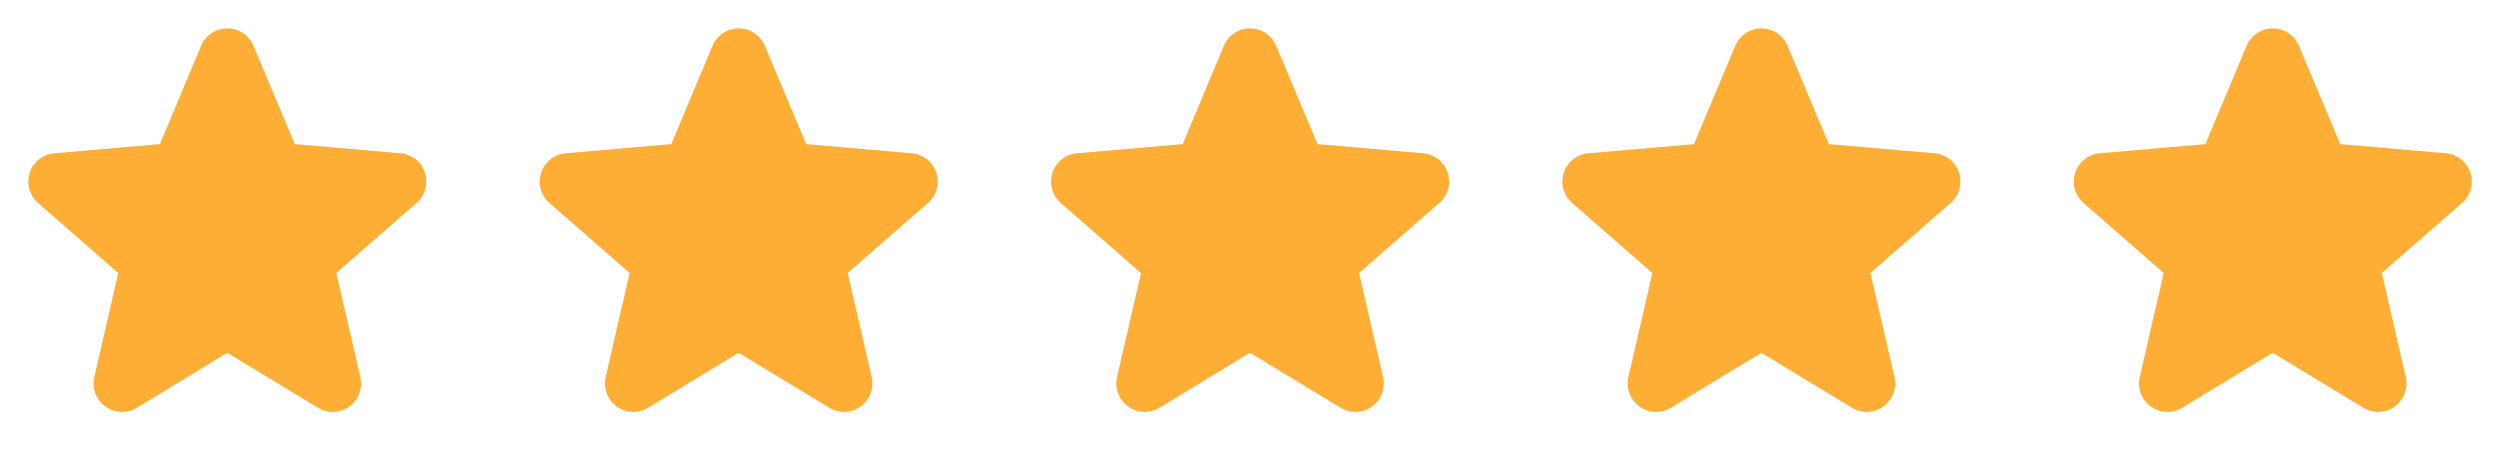
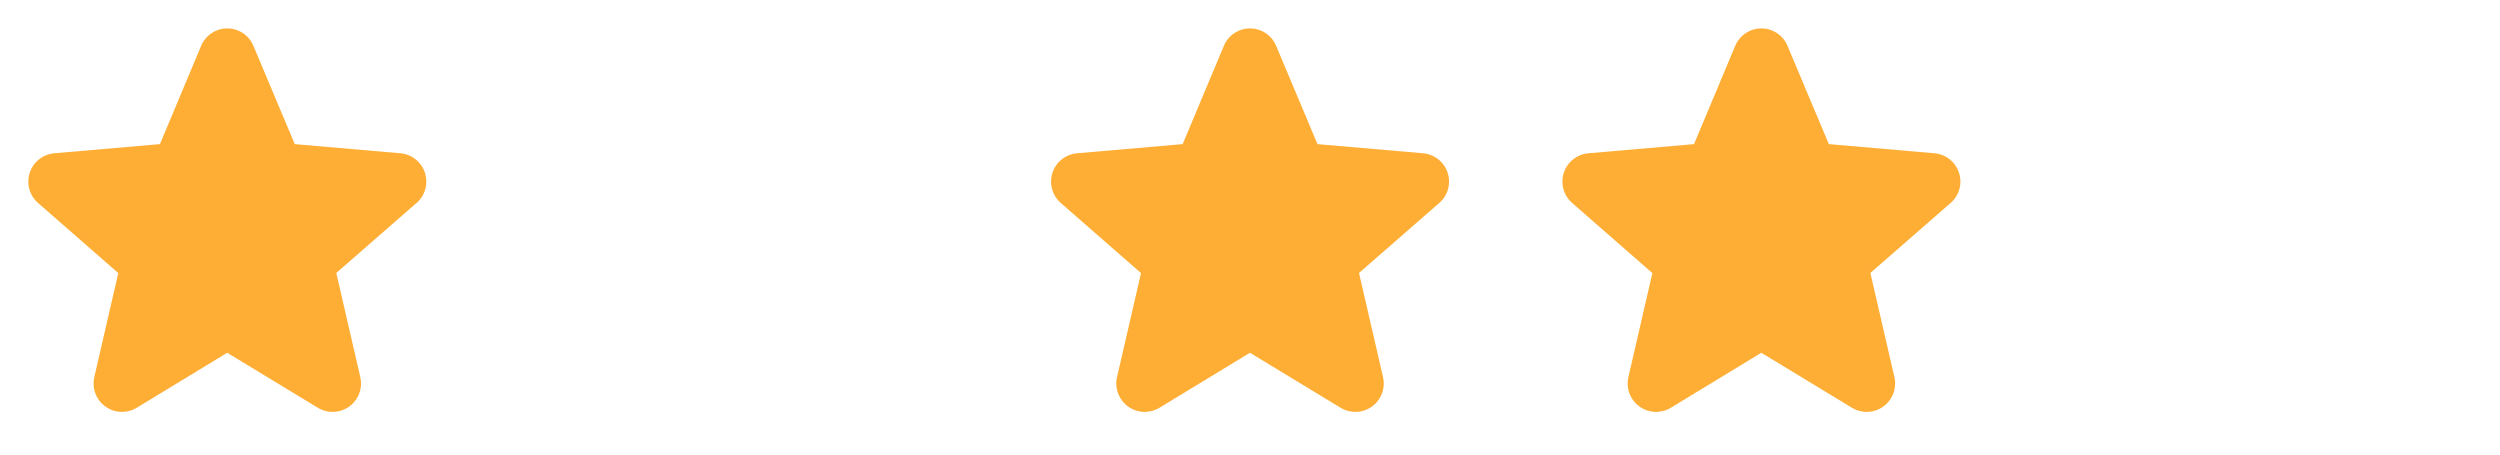
<svg xmlns="http://www.w3.org/2000/svg" width="176" height="32" viewBox="0 0 176 32" fill="none">
  <path d="M29.313 14.297L23.675 19.217L25.364 26.542C25.453 26.925 25.428 27.326 25.291 27.695C25.154 28.063 24.911 28.383 24.593 28.614C24.275 28.846 23.896 28.978 23.503 28.995C23.11 29.012 22.721 28.913 22.384 28.71L15.995 24.835L9.62 28.71C9.284 28.913 8.894 29.012 8.502 28.995C8.109 28.978 7.73 28.846 7.412 28.614C7.094 28.383 6.851 28.063 6.714 27.695C6.577 27.326 6.551 26.925 6.64 26.542L8.327 19.225L2.688 14.297C2.39 14.04 2.174 13.7 2.068 13.321C1.962 12.942 1.97 12.54 2.092 12.165C2.213 11.79 2.443 11.46 2.752 11.216C3.06 10.971 3.434 10.823 3.827 10.79L11.259 10.146L14.16 3.226C14.312 2.863 14.568 2.553 14.895 2.335C15.222 2.116 15.607 2 16 2C16.394 2 16.779 2.116 17.106 2.335C17.433 2.553 17.689 2.863 17.84 3.226L20.75 10.146L28.18 10.79C28.573 10.823 28.947 10.971 29.256 11.216C29.564 11.46 29.794 11.79 29.915 12.165C30.037 12.54 30.045 12.942 29.939 13.321C29.833 13.7 29.617 14.04 29.319 14.297H29.313Z" fill="#FFAE35" />
-   <path d="M65.313 14.297L59.675 19.217L61.364 26.542C61.453 26.925 61.428 27.326 61.291 27.695C61.154 28.063 60.911 28.383 60.593 28.614C60.275 28.846 59.896 28.978 59.503 28.995C59.11 29.012 58.721 28.913 58.384 28.71L51.995 24.835L45.62 28.71C45.284 28.913 44.895 29.012 44.502 28.995C44.109 28.978 43.73 28.846 43.412 28.614C43.094 28.383 42.851 28.063 42.714 27.695C42.577 27.326 42.551 26.925 42.64 26.542L44.327 19.225L38.688 14.297C38.39 14.04 38.174 13.7 38.068 13.321C37.962 12.942 37.97 12.54 38.092 12.165C38.214 11.79 38.443 11.46 38.752 11.216C39.06 10.971 39.434 10.823 39.827 10.79L47.259 10.146L50.16 3.226C50.312 2.863 50.568 2.553 50.895 2.335C51.222 2.116 51.607 2 52 2C52.394 2 52.779 2.116 53.106 2.335C53.433 2.553 53.689 2.863 53.84 3.226L56.75 10.146L64.18 10.79C64.573 10.823 64.947 10.971 65.255 11.216C65.564 11.46 65.794 11.79 65.915 12.165C66.037 12.54 66.045 12.942 65.939 13.321C65.833 13.7 65.617 14.04 65.319 14.297H65.313Z" fill="#FFAE35" />
  <path d="M101.313 14.297L95.675 19.217L97.364 26.542C97.454 26.925 97.428 27.326 97.291 27.695C97.154 28.063 96.911 28.383 96.593 28.614C96.275 28.846 95.896 28.978 95.503 28.995C95.11 29.012 94.721 28.913 94.384 28.71L87.995 24.835L81.62 28.71C81.284 28.913 80.894 29.012 80.502 28.995C80.109 28.978 79.73 28.846 79.412 28.614C79.094 28.383 78.851 28.063 78.714 27.695C78.577 27.326 78.551 26.925 78.64 26.542L80.327 19.225L74.688 14.297C74.39 14.04 74.174 13.7 74.068 13.321C73.962 12.942 73.97 12.54 74.092 12.165C74.213 11.79 74.443 11.46 74.752 11.216C75.06 10.971 75.434 10.823 75.827 10.79L83.259 10.146L86.16 3.226C86.312 2.863 86.567 2.553 86.895 2.335C87.222 2.116 87.607 2 88 2C88.394 2 88.778 2.116 89.106 2.335C89.433 2.553 89.689 2.863 89.84 3.226L92.75 10.146L100.18 10.79C100.573 10.823 100.947 10.971 101.255 11.216C101.564 11.46 101.794 11.79 101.915 12.165C102.037 12.54 102.045 12.942 101.939 13.321C101.833 13.7 101.617 14.04 101.319 14.297H101.313Z" fill="#FFAE35" />
  <path d="M137.313 14.297L131.675 19.217L133.364 26.542C133.454 26.925 133.428 27.326 133.291 27.695C133.154 28.063 132.911 28.383 132.593 28.614C132.275 28.846 131.896 28.978 131.503 28.995C131.11 29.012 130.721 28.913 130.384 28.71L123.995 24.835L117.62 28.71C117.284 28.913 116.894 29.012 116.502 28.995C116.109 28.978 115.73 28.846 115.412 28.614C115.094 28.383 114.851 28.063 114.714 27.695C114.577 27.326 114.551 26.925 114.64 26.542L116.327 19.225L110.688 14.297C110.39 14.04 110.174 13.7 110.068 13.321C109.962 12.942 109.97 12.54 110.092 12.165C110.213 11.79 110.443 11.46 110.752 11.216C111.06 10.971 111.434 10.823 111.827 10.79L119.259 10.146L122.16 3.226C122.312 2.863 122.567 2.553 122.895 2.335C123.222 2.116 123.607 2 124 2C124.394 2 124.779 2.116 125.106 2.335C125.433 2.553 125.689 2.863 125.84 3.226L128.75 10.146L136.18 10.79C136.573 10.823 136.947 10.971 137.255 11.216C137.564 11.46 137.794 11.79 137.915 12.165C138.037 12.54 138.045 12.942 137.939 13.321C137.833 13.7 137.617 14.04 137.319 14.297H137.313Z" fill="#FFAE35" />
-   <path d="M173.313 14.297L167.675 19.217L169.364 26.542C169.454 26.925 169.428 27.326 169.291 27.695C169.154 28.063 168.911 28.383 168.593 28.614C168.275 28.846 167.896 28.978 167.503 28.995C167.11 29.012 166.721 28.913 166.384 28.71L159.995 24.835L153.62 28.71C153.284 28.913 152.894 29.012 152.502 28.995C152.109 28.978 151.73 28.846 151.412 28.614C151.094 28.383 150.851 28.063 150.714 27.695C150.577 27.326 150.551 26.925 150.64 26.542L152.327 19.225L146.688 14.297C146.39 14.04 146.174 13.7 146.068 13.321C145.962 12.942 145.97 12.54 146.092 12.165C146.213 11.79 146.443 11.46 146.752 11.216C147.06 10.971 147.434 10.823 147.827 10.79L155.259 10.146L158.16 3.226C158.312 2.863 158.567 2.553 158.895 2.335C159.222 2.116 159.607 2 160 2C160.394 2 160.779 2.116 161.106 2.335C161.433 2.553 161.689 2.863 161.84 3.226L164.75 10.146L172.18 10.79C172.573 10.823 172.947 10.971 173.255 11.216C173.564 11.46 173.794 11.79 173.915 12.165C174.037 12.54 174.045 12.942 173.939 13.321C173.833 13.7 173.617 14.04 173.319 14.297H173.313Z" fill="#FFAE35" />
</svg>